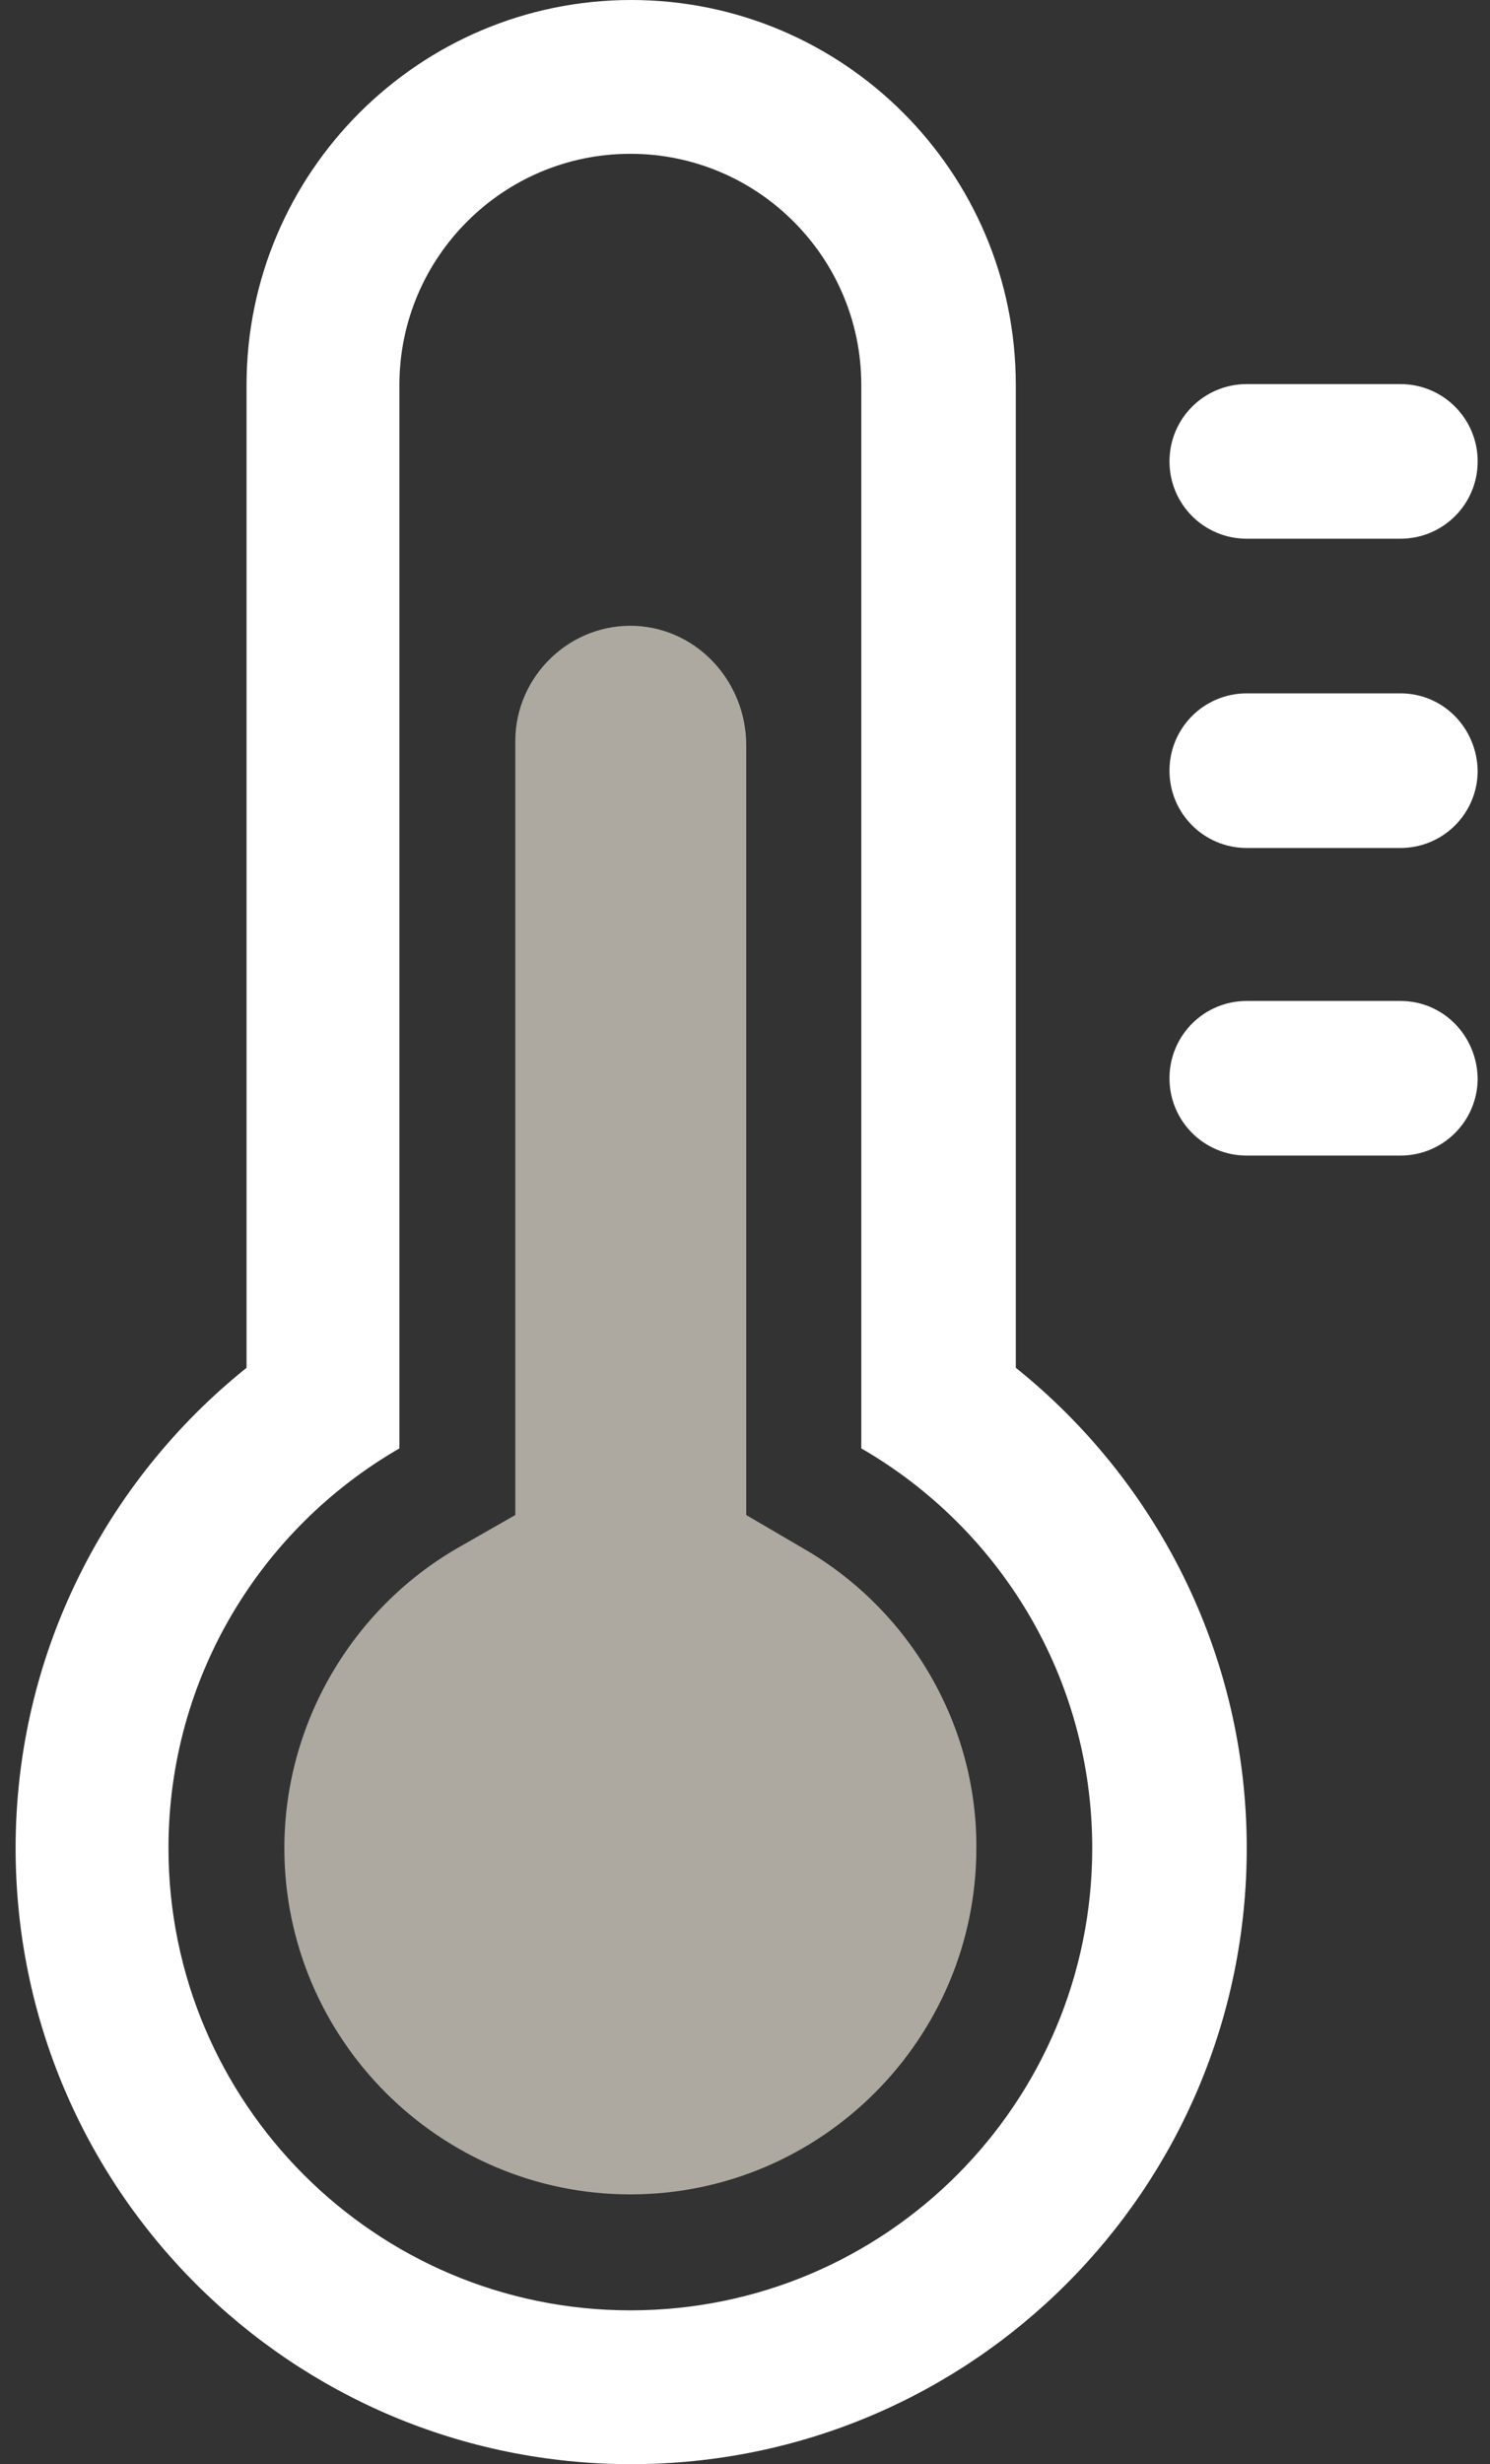
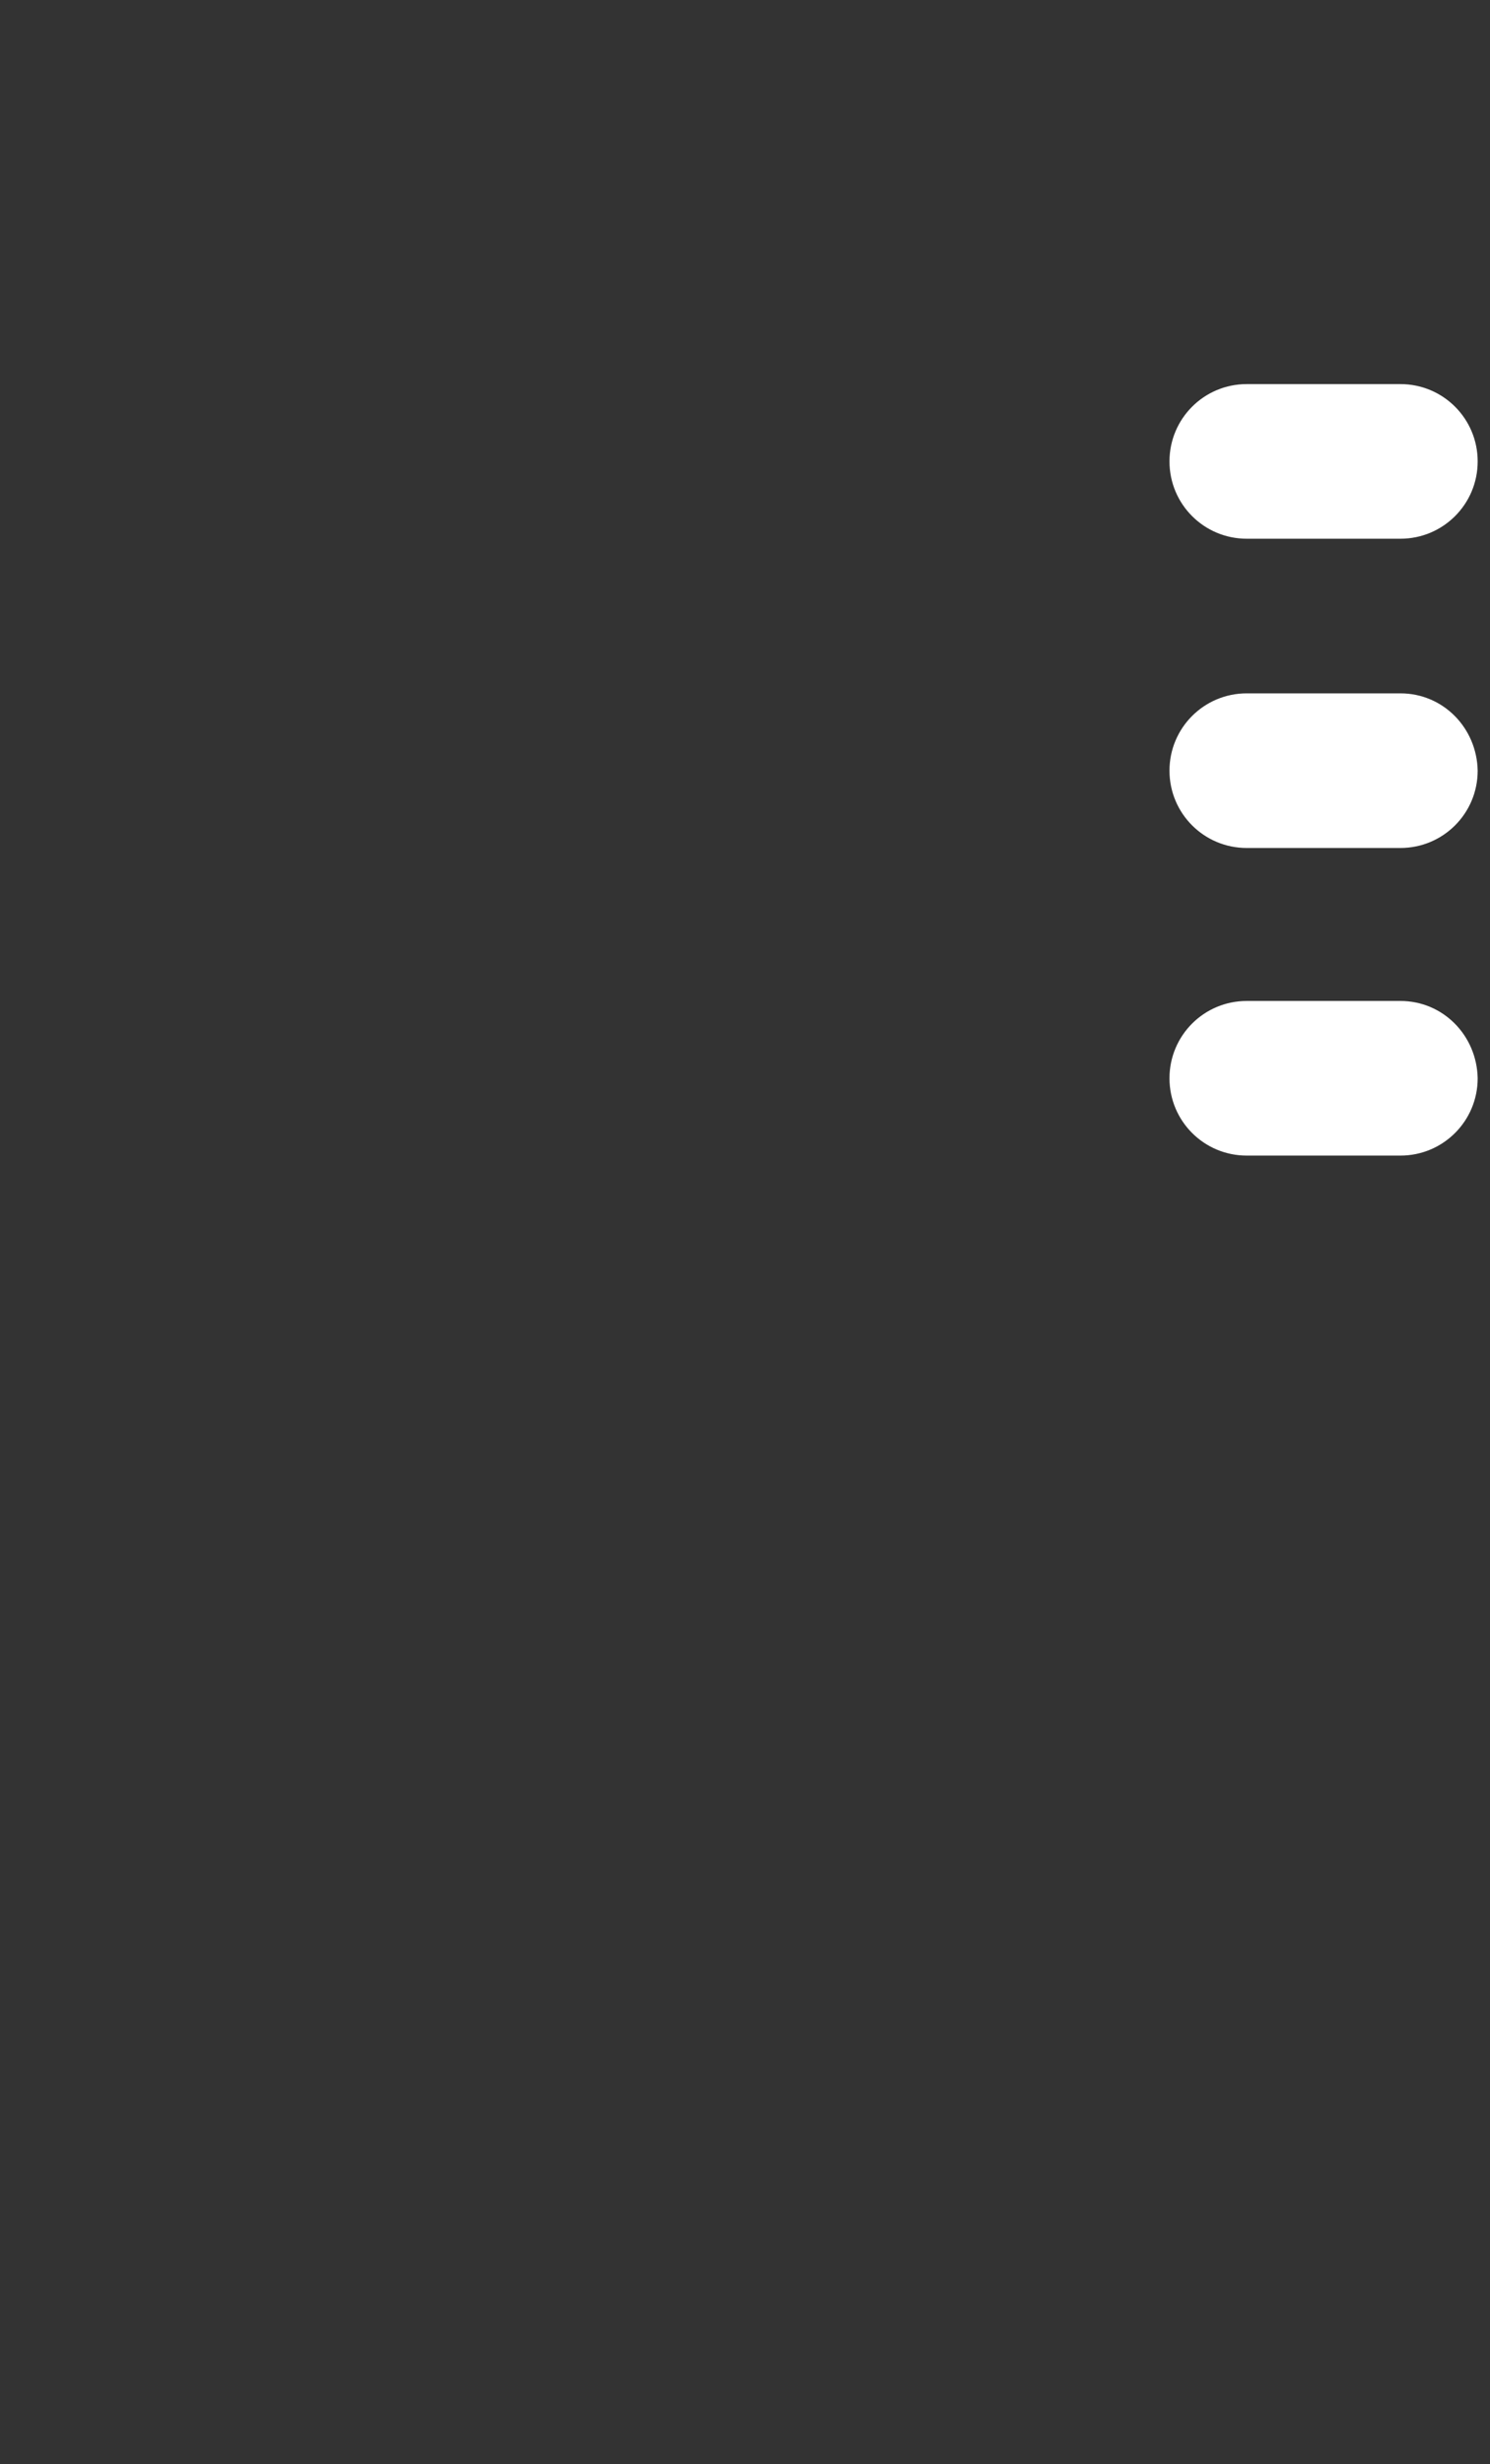
<svg xmlns="http://www.w3.org/2000/svg" id="e14o90ptlkbgh1" viewBox="0 0 181.3 299.6" shape-rendering="geometricPrecision" text-rendering="geometricPrecision">
  <rect x="0" y="0" width="181.3" height="299.6" fill="#333333" stroke="none" />
  <style>#e14o90ptlkbgh4_tr {animation: e14o90ptlkbgh4_tr__tr 3000ms linear infinite normal forwards}@keyframes e14o90ptlkbgh4_tr__tr { 0% {transform: translate(76.8px,149.8px) rotate(0deg)} 33.333% {transform: translate(76.8px,149.8px) rotate(0deg)} 36.667% {transform: translate(76.8px,149.8px) rotate(5deg)} 40% {transform: translate(76.8px,149.8px) rotate(-5deg)} 43.333% {transform: translate(76.8px,149.8px) rotate(5deg)} 46.667% {transform: translate(76.8px,149.8px) rotate(-5deg)} 50% {transform: translate(76.8px,149.8px) rotate(5deg)} 53.333% {transform: translate(76.8px,149.8px) rotate(-5deg)} 56.667% {transform: translate(76.8px,149.8px) rotate(5deg)} 60% {transform: translate(76.8px,149.8px) rotate(-5deg)} 63.333% {transform: translate(76.8px,149.8px) rotate(5deg)} 66.667% {transform: translate(76.8px,149.8px) rotate(0deg)} 100% {transform: translate(76.8px,149.8px) rotate(0deg)} }</style>
  <defs>
    <linearGradient id="e14o90ptlkbgh7-fill" x1="76.701" y1="266.8" x2="76.701" y2="76.082" spreadMethod="pad" gradientUnits="userSpaceOnUse">
      <stop id="e14o90ptlkbgh7-fill-0" offset="100%" stop-color="rgb(173,169,161)" />
      <stop id="e14o90ptlkbgh7-fill-1" offset="100%" stop-color="rgba(255,255,255,0)" />
    </linearGradient>
  </defs>
  <g id="e14o90ptlkbgh2">
    <g id="e14o90ptlkbgh3">
      <g id="e14o90ptlkbgh4_tr" transform="translate(76.8,149.8) rotate(0)">
        <g id="e14o90ptlkbgh4" transform="translate(-76.8,-149.8)">
          <path id="e14o90ptlkbgh5" d="M151.7,65.5L170.4,65.5C175.6,65.5,179.8,61.3,179.8,56.1C179.8,50.9,175.6,46.7,170.4,46.7L151.7,46.7C146.5,46.7,142.3,50.9,142.3,56.1C142.3,61.3,146.5,65.5,151.7,65.5ZM170.4,84.3L151.7,84.3C146.5,84.3,142.3,88.5,142.3,93.7C142.3,98.9,146.5,103.1,151.7,103.1L170.4,103.1C175.6,103.1,179.8,98.9,179.8,93.7C179.7,88.5,175.6,84.3,170.4,84.3ZM170.4,121.7L151.7,121.7C146.5,121.7,142.3,125.9,142.3,131.1C142.3,136.3,146.5,140.5,151.7,140.5L170.4,140.5C175.6,140.5,179.8,136.3,179.8,131.1C179.7,125.9,175.6,121.7,170.4,121.7Z" fill="rgb(255,255,255)" stroke="none" stroke-width="1" />
-           <path id="e14o90ptlkbgh6" d="M123.6,166.3L123.6,46.8C123.6,20.9,102.6,0,76.8,0C51,0,30,21,30,46.8L30,166.3C12.9,180,1.9,201.1,1.9,224.7C1.9,266.1,35.4,299.6,76.8,299.6C118.2,299.6,151.7,266.1,151.7,224.7C151.7,201.1,140.7,180,123.6,166.3ZM76.7,280.9C45.7,280.9,20.5,255.7,20.5,224.7C20.5,203.9,31.8,185.8,48.6,176.1L48.6,46.8C48.6,31.3,61.2,18.7,76.7,18.7C92.2,18.7,104.8,31.3,104.8,46.8L104.8,176.1C121.6,185.8,132.9,203.9,132.9,224.7C132.9,255.7,107.8,280.9,76.7,280.9Z" fill="rgb(255,255,255)" stroke="none" stroke-width="1" />
-           <path id="e14o90ptlkbgh7" d="M97.8,188.3L90.8,184.2L90.8,184.2L90.8,90.6C90.8,83,85,76.5,77.4,76.1C69.4,75.7,62.7,82.2,62.7,90.1L62.7,184.2L62.7,184.2L55.7,188.2C42.7,195.7,34.6,209.7,34.6,224.7C34.6,247.9,53.5,266.8,76.7,266.8C99.9,266.8,118.8,247.9,118.8,224.7C118.9,209.8,110.8,195.8,97.8,188.3Z" fill="url(#e14o90ptlkbgh7-fill)" stroke="none" stroke-width="1" />
        </g>
      </g>
    </g>
  </g>
</svg>